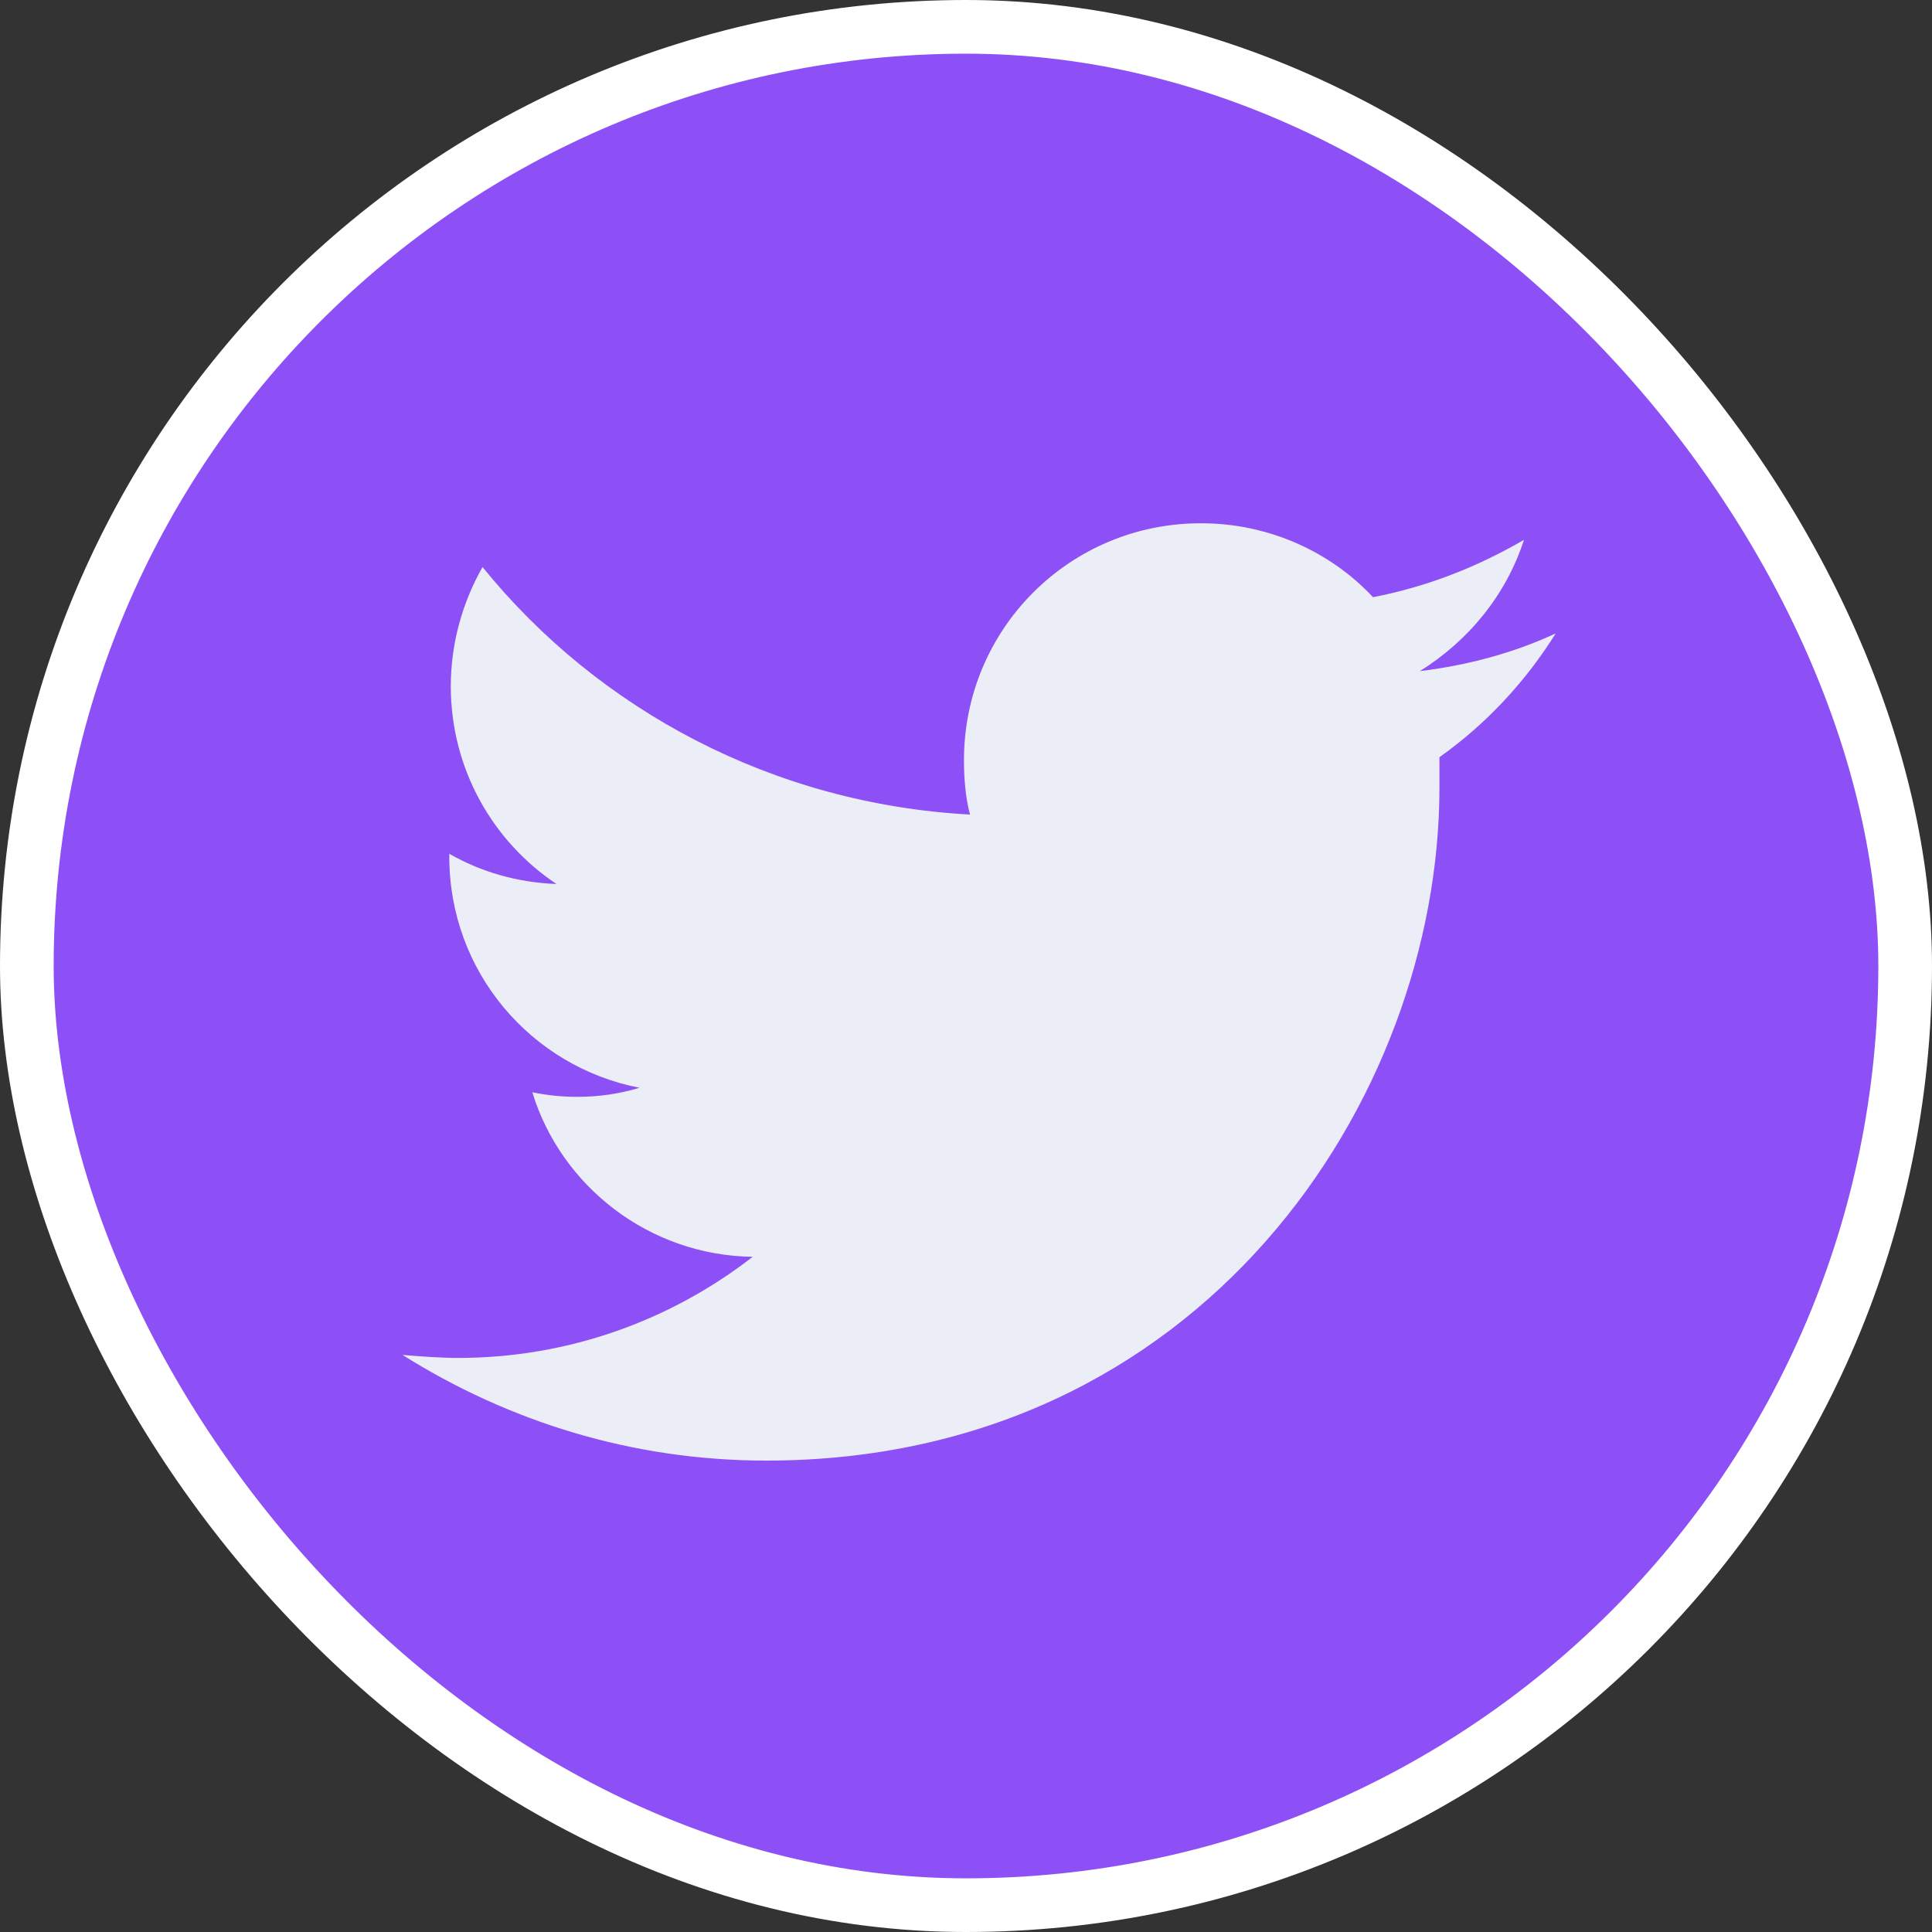
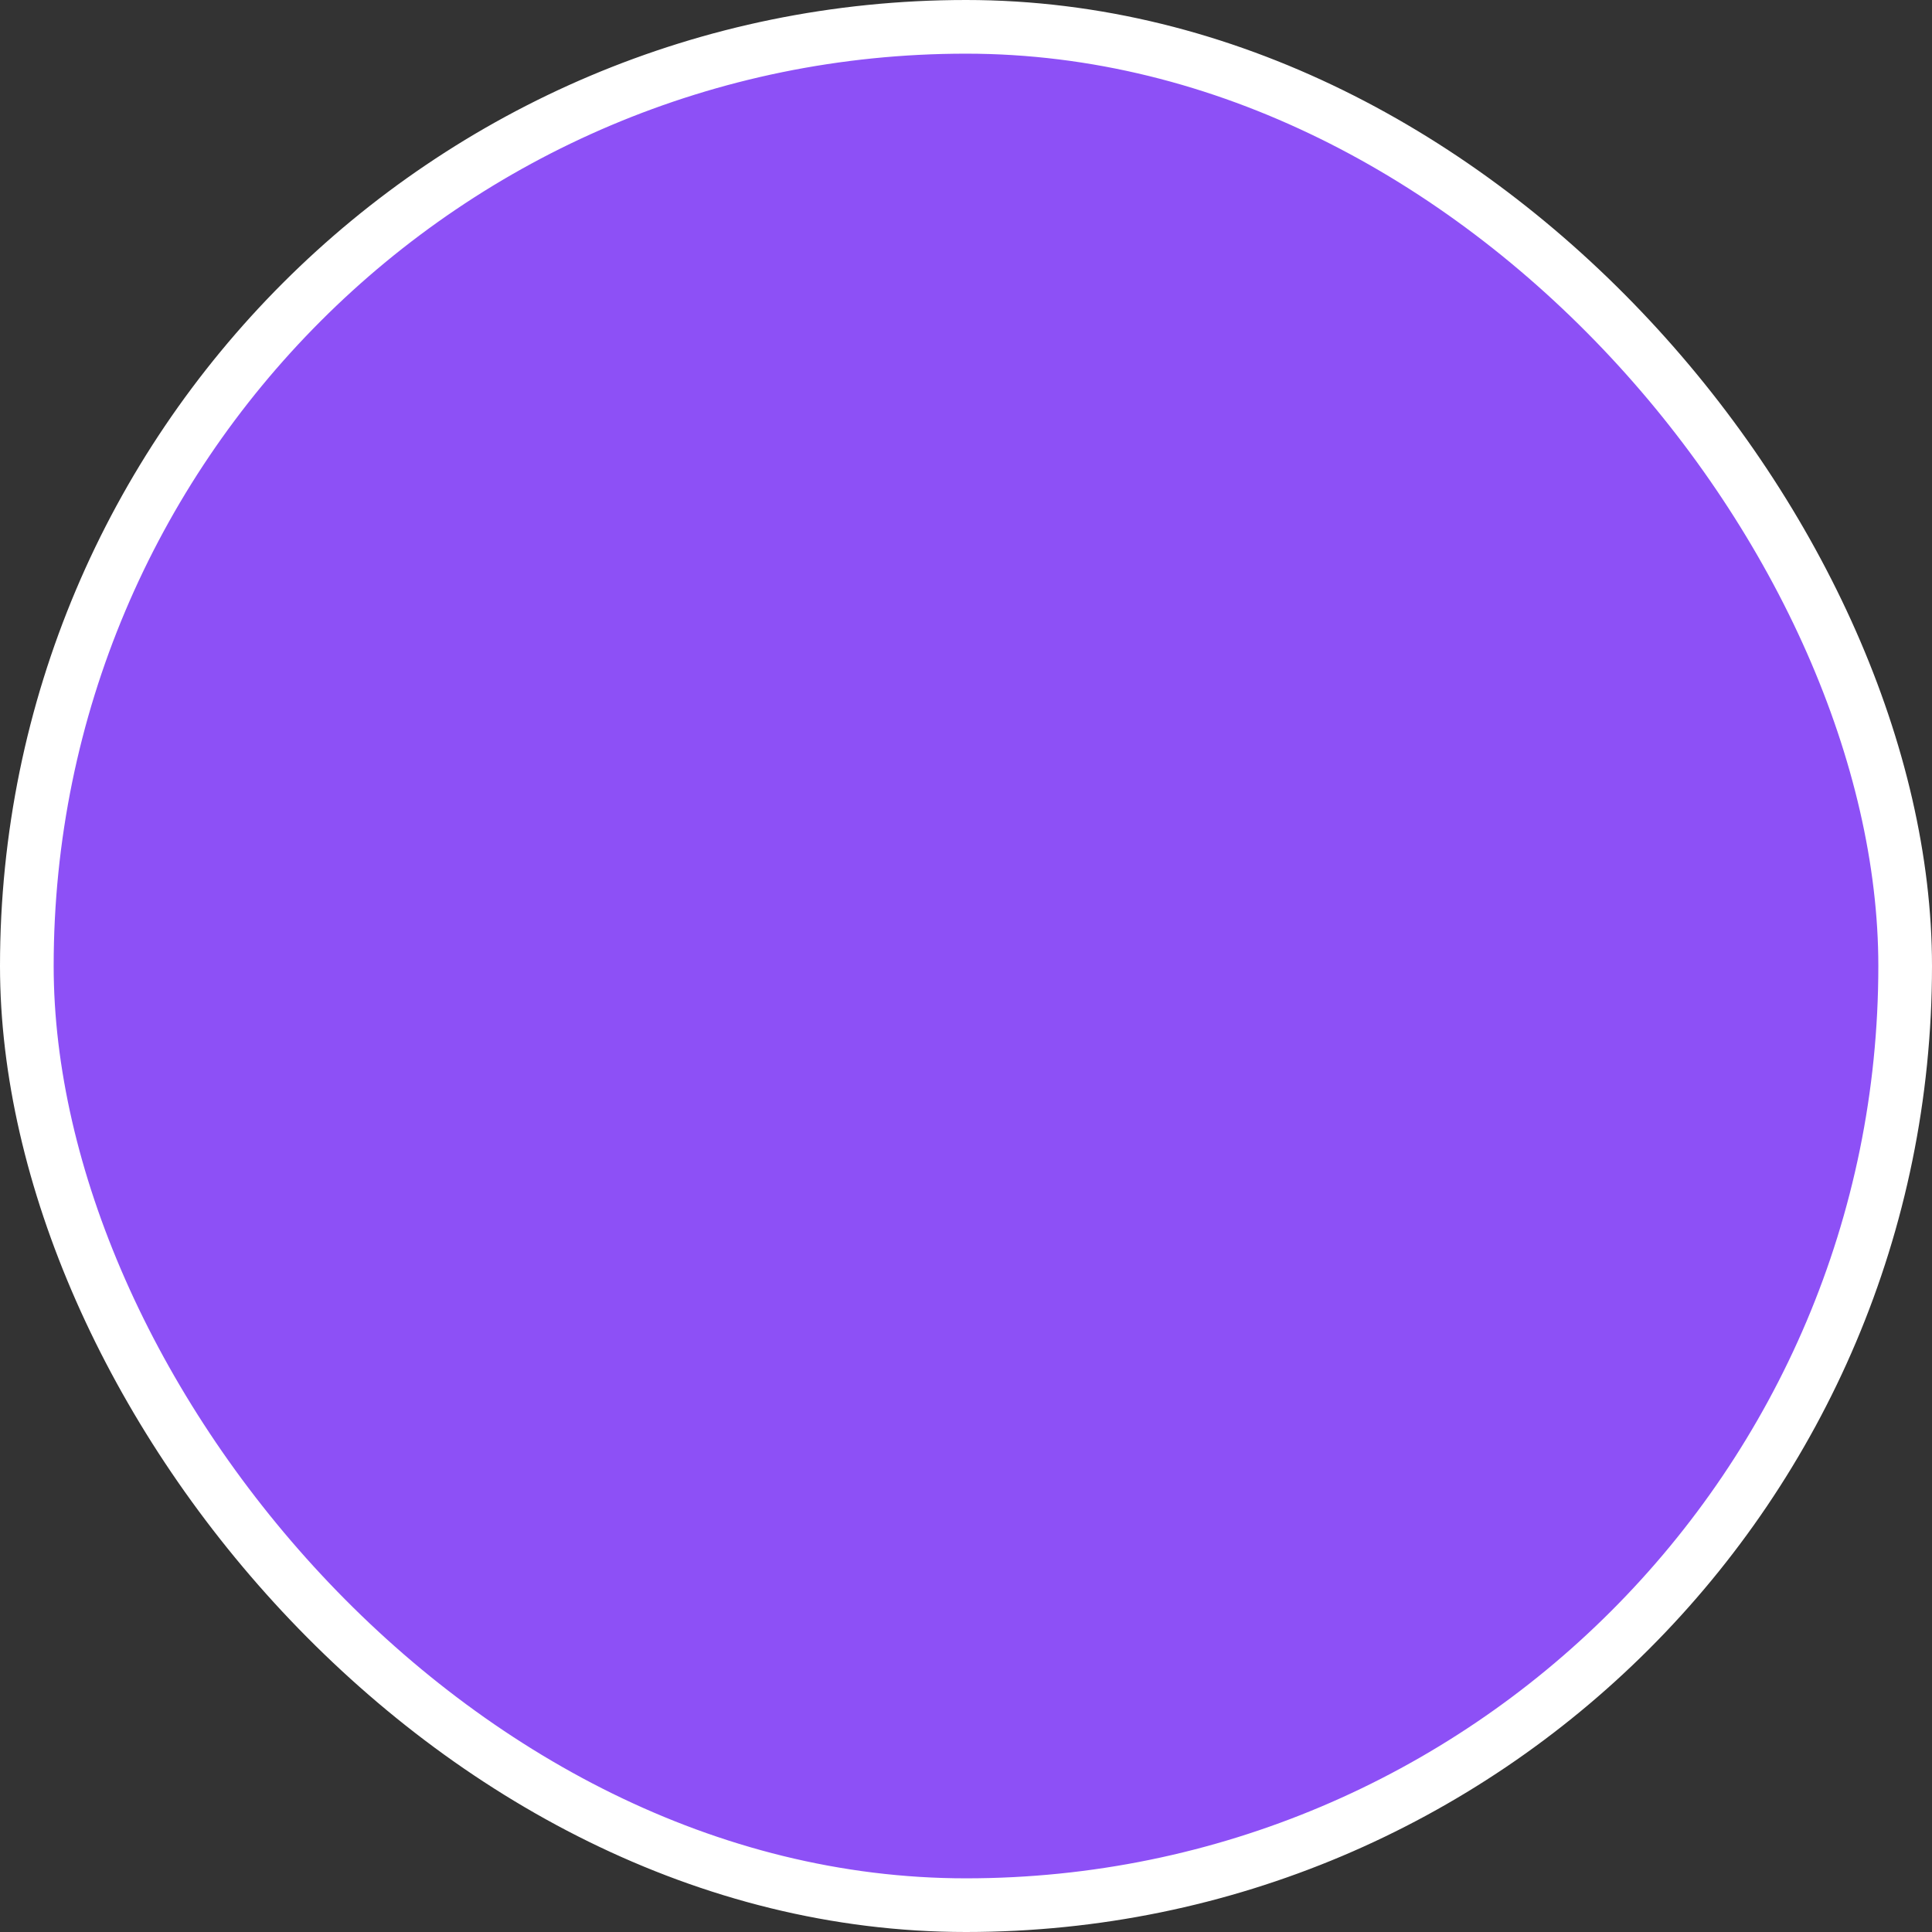
<svg xmlns="http://www.w3.org/2000/svg" width="36" height="36" viewBox="0 0 36 36" fill="none">
  <rect x="0" y="0" width="36" height="36" fill="#333333" stroke="none" />
  <g id="Twitter">
    <g id="Twitter_2">
      <rect id="Rectangle" x="0.5" y="0.5" width="35" height="35" rx="17.5" fill="#8D50F6" stroke="white" />
-       <path id="Path" d="M26.822 14.109C26.822 14.306 26.822 14.503 26.822 14.672C26.822 20.494 22.378 27.216 14.278 27.216C11.775 27.216 9.469 26.484 7.5 25.247C7.838 25.275 8.203 25.303 8.541 25.303C10.594 25.303 12.506 24.6 14.025 23.419C12.084 23.391 10.453 22.097 9.919 20.353C10.2 20.409 10.453 20.438 10.762 20.438C11.156 20.438 11.55 20.381 11.916 20.269C9.891 19.875 8.372 18.103 8.372 15.966C8.372 15.938 8.372 15.938 8.372 15.909C8.963 16.247 9.637 16.444 10.369 16.472C9.188 15.684 8.4 14.334 8.4 12.787C8.4 11.972 8.625 11.213 8.991 10.566C11.156 13.238 14.419 14.981 18.075 15.178C17.991 14.869 17.962 14.503 17.962 14.166C17.962 11.719 19.931 9.75 22.378 9.75C23.644 9.75 24.797 10.284 25.584 11.128C26.597 10.931 27.525 10.566 28.397 10.059C28.059 11.1 27.356 11.944 26.456 12.506C27.356 12.394 28.2 12.169 28.988 11.803C28.425 12.703 27.694 13.491 26.822 14.109Z" fill="#EBEEF6" />
    </g>
  </g>
</svg>